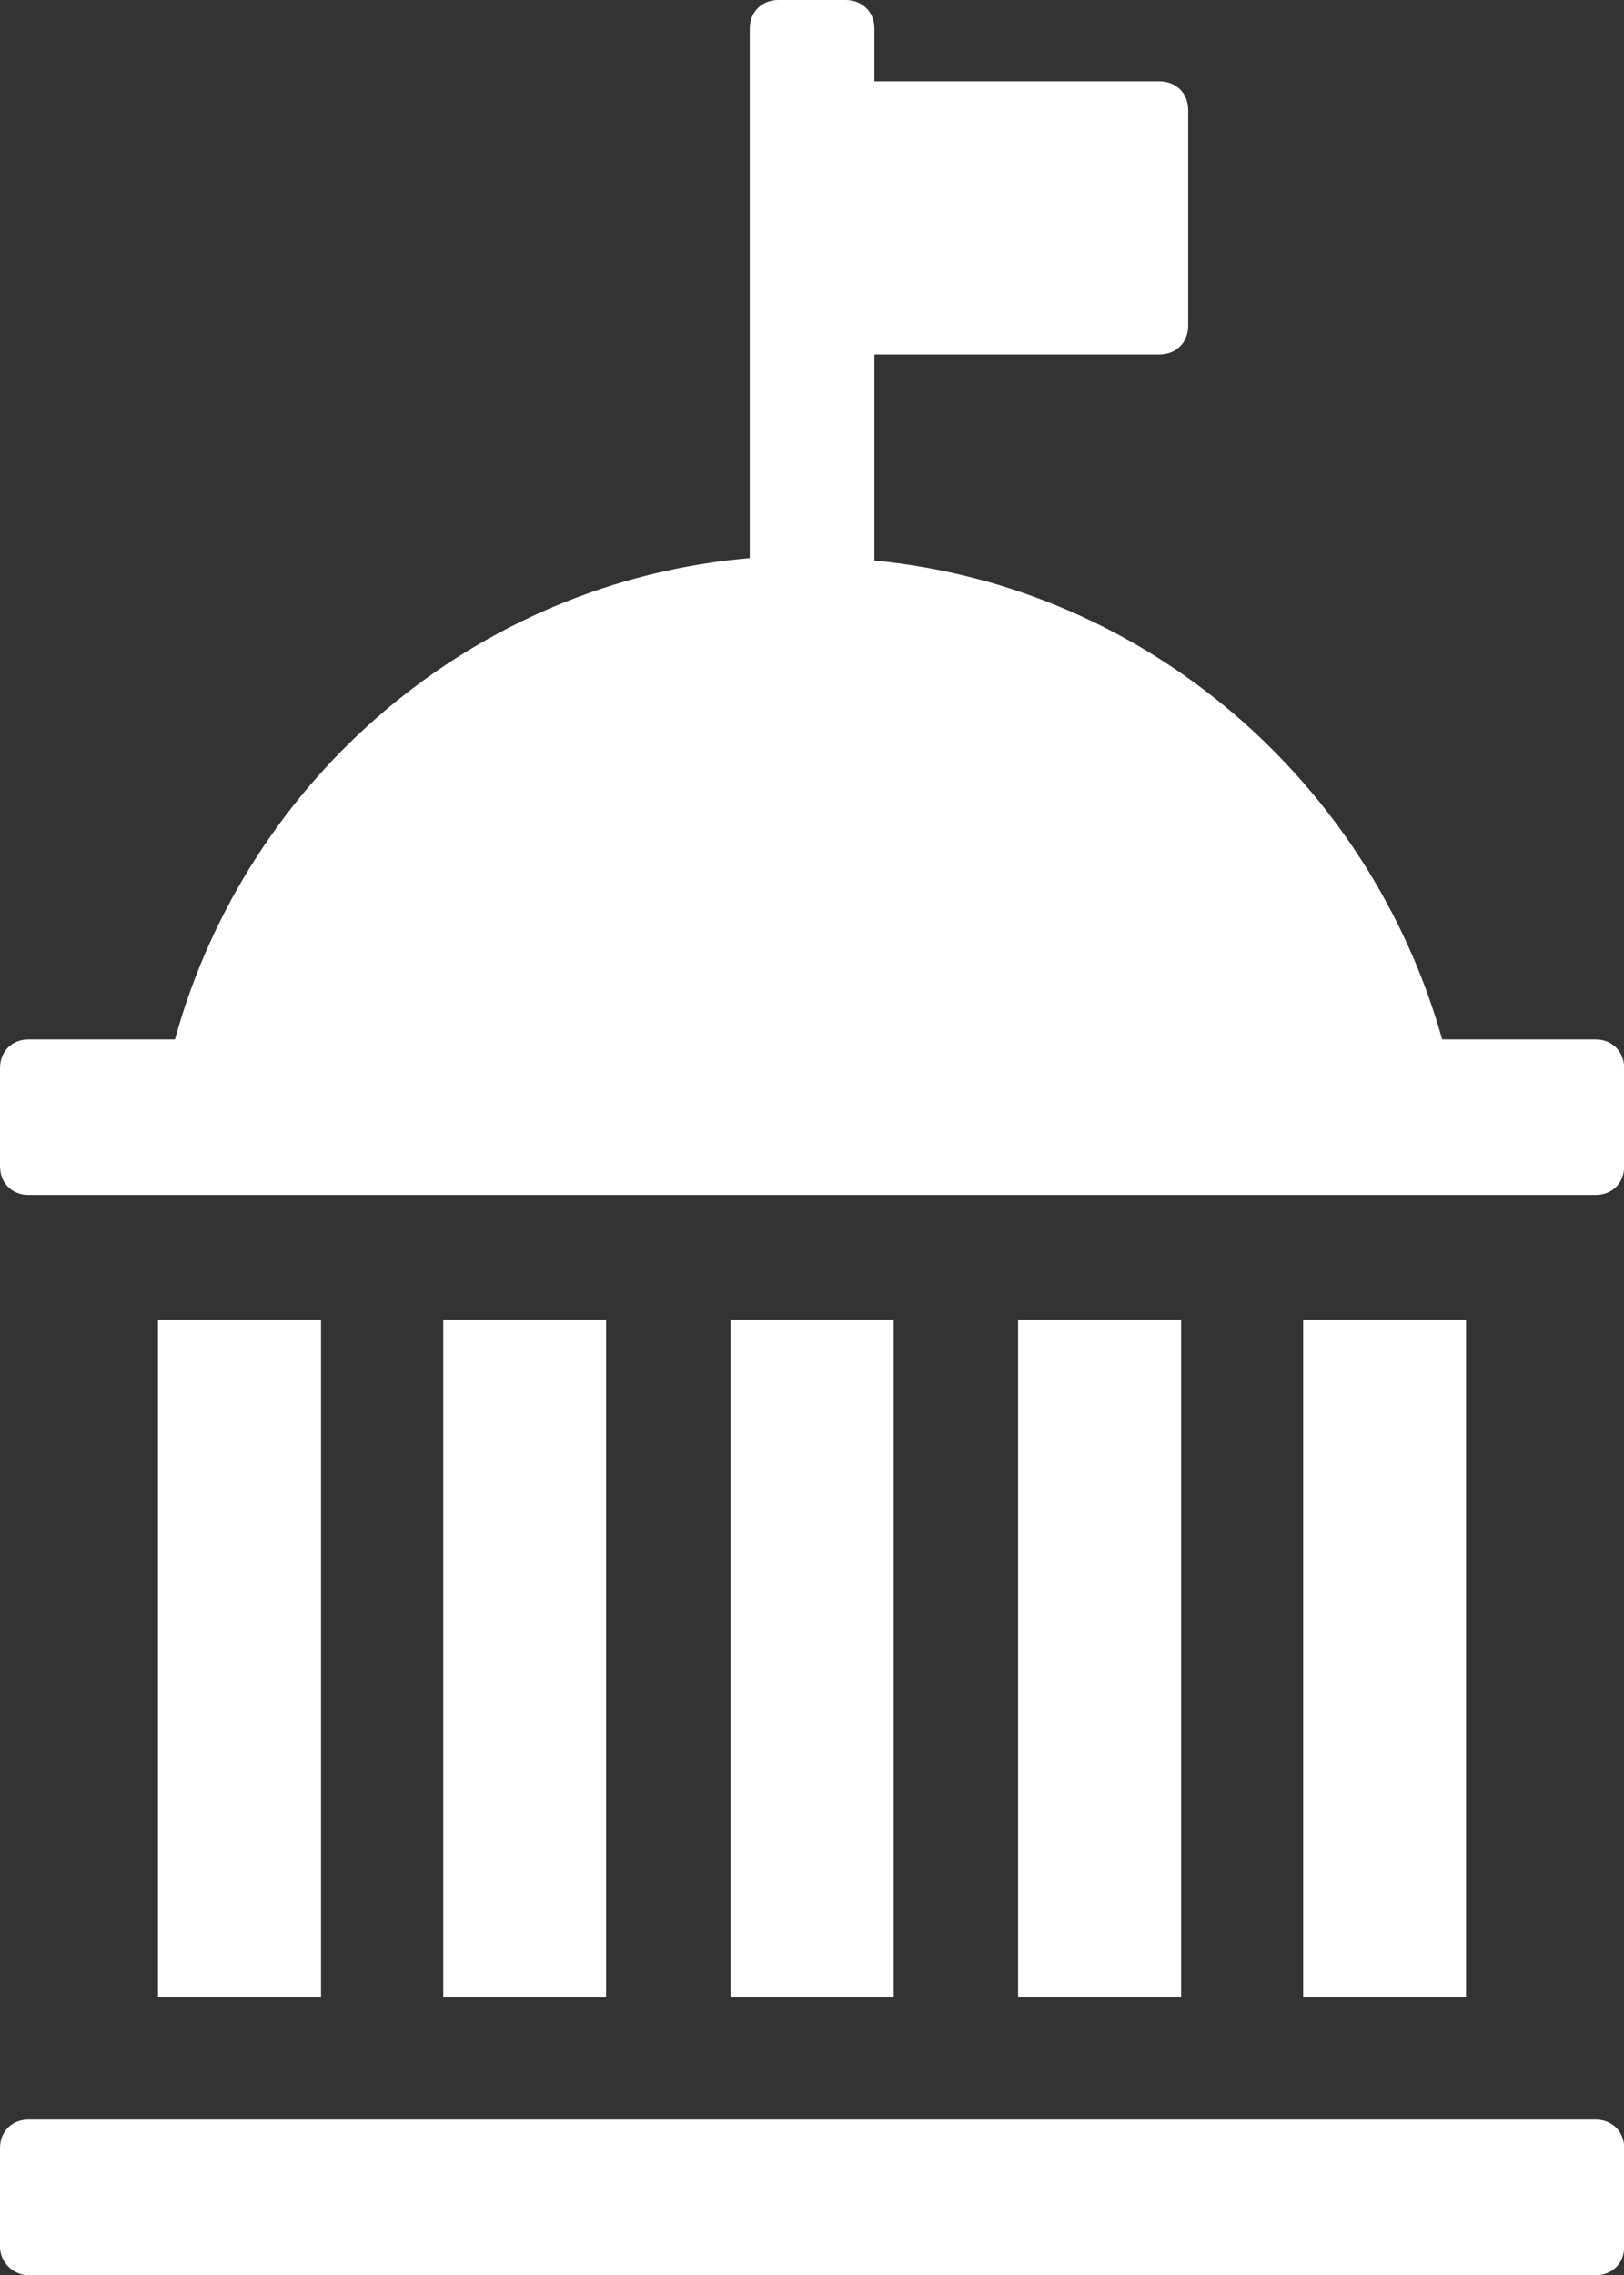
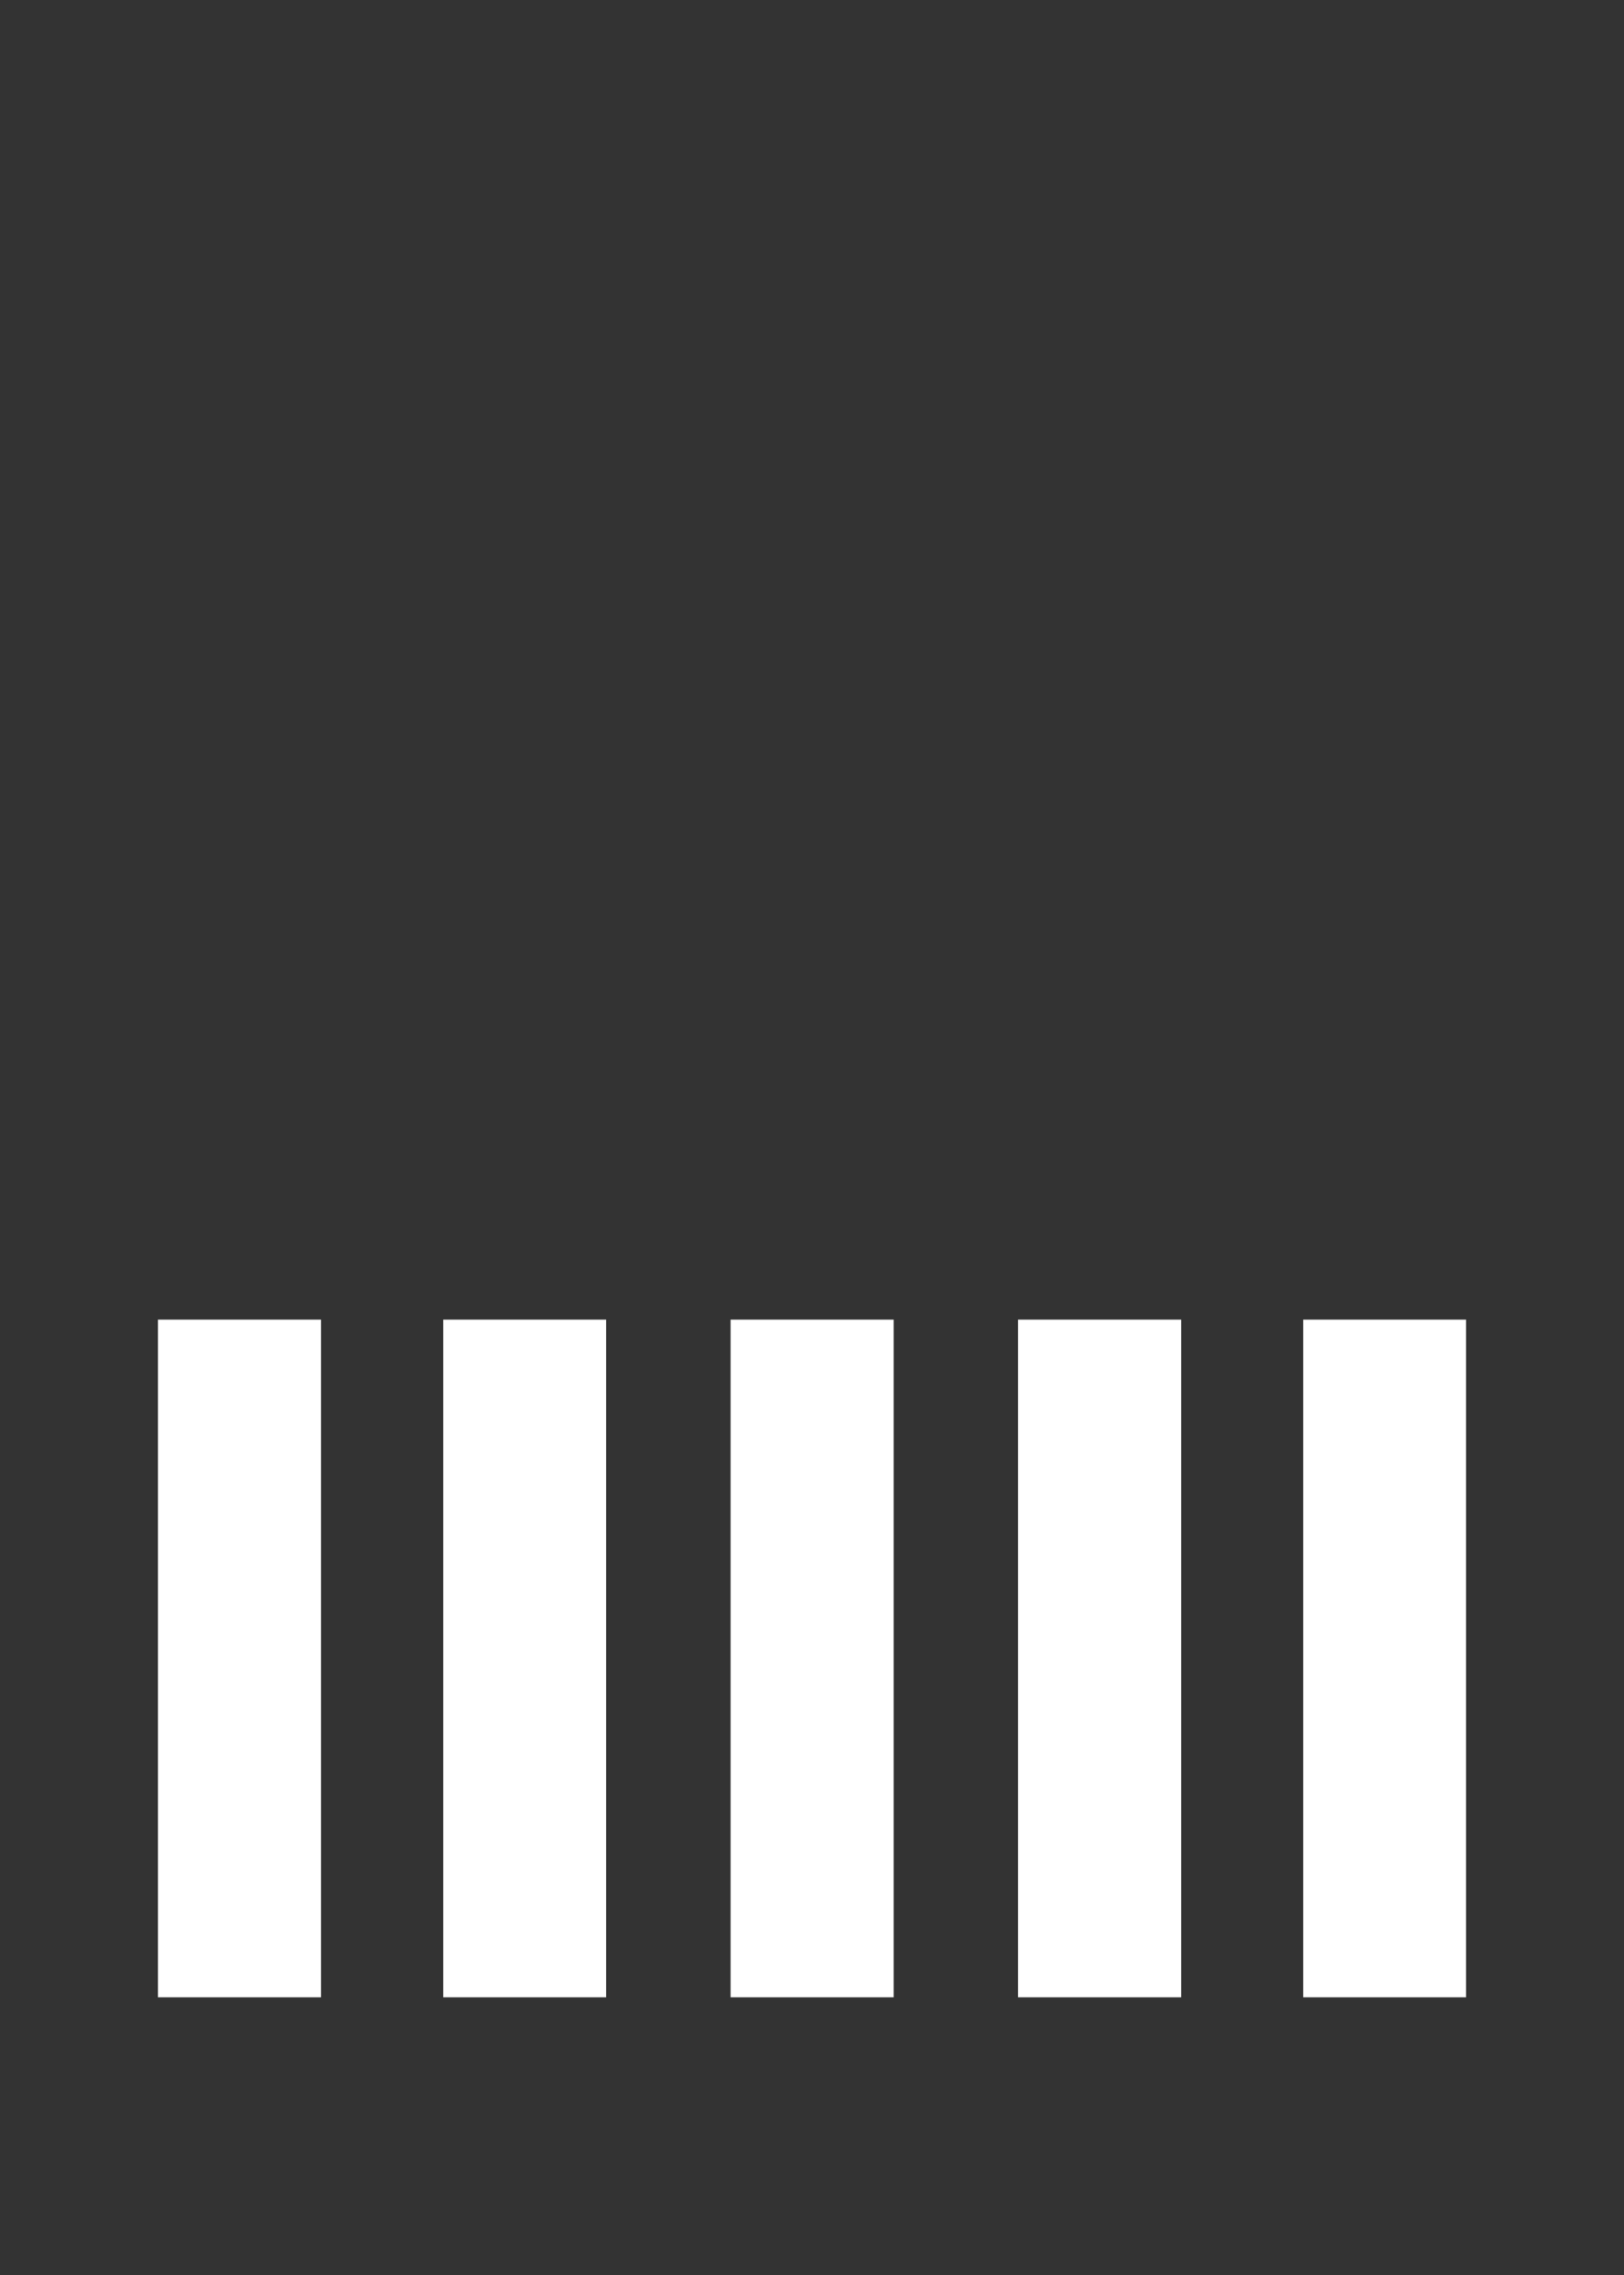
<svg xmlns="http://www.w3.org/2000/svg" id="Layer_2" data-name="Layer 2" viewBox="0 0 521.97 731.05">
  <rect x="0" y="0" width="521.97" height="731.05" fill="#333333" stroke="none" />
  <defs>
    <style>
      .cls-1 {
        fill: none;
      }

      .cls-2 {
        clip-path: url(#clippath);
      }

      .cls-3 {
        fill: #fff;
      }

      .cls-4 {
        clip-path: url(#clippath-1);
      }
    </style>
    <clipPath id="clippath">
-       <rect class="cls-1" y="680.08" width="521.97" height="50.96" />
-     </clipPath>
+       </clipPath>
    <clipPath id="clippath-1">
      <rect class="cls-1" width="521.97" height="384.08" />
    </clipPath>
  </defs>
  <g id="Government">
    <g id="White">
      <path class="cls-3" d="m50.78,424h52.41v217.74h-52.41v-217.74" />
      <path class="cls-3" d="m142.47,424h52.34v217.74h-52.34v-217.74" />
      <g class="cls-2">
        <path class="cls-3" d="m9.22,731.05h503.53c5.45,0,9.29-3.83,9.29-9.22v-31.6c0-5.39-3.9-9.22-9.29-9.22H9.22c-5.39,0-9.22,3.83-9.22,9.22v31.6c0,5.39,4.61,9.22,9.22,9.22" />
      </g>
-       <path class="cls-3" d="m327.22,424h52.41v217.74h-52.41v-217.74" />
+       <path class="cls-3" d="m327.22,424h52.41v217.74h-52.41" />
      <path class="cls-3" d="m234.82,424h52.41v217.74h-52.41v-217.74" />
      <g class="cls-4">
-         <path class="cls-3" d="m463.53,333.98c-23.12-82.36-94.74-145.44-182.48-153.88v-66.2h91.63c5.39,0,9.22-3.9,9.22-9.28V35.43c0-5.45-3.83-9.28-9.22-9.28h-91.63V9.21c0-5.39-3.9-9.21-9.29-9.21h-21.56c-5.39,0-9.22,3.83-9.22,9.21v170.11c-88.51,7.66-161.69,70.74-184.75,154.66H9.22c-5.39,0-9.22,3.83-9.22,9.22v31.54c0,5.39,3.83,9.21,9.22,9.21h503.59c5.39,0,9.22-3.83,9.22-9.21v-31.54c0-5.39-3.9-9.22-9.22-9.22h-49.29" />
-       </g>
+         </g>
      <path class="cls-3" d="m418.85,424h52.34v217.74h-52.34v-217.74" />
    </g>
  </g>
</svg>